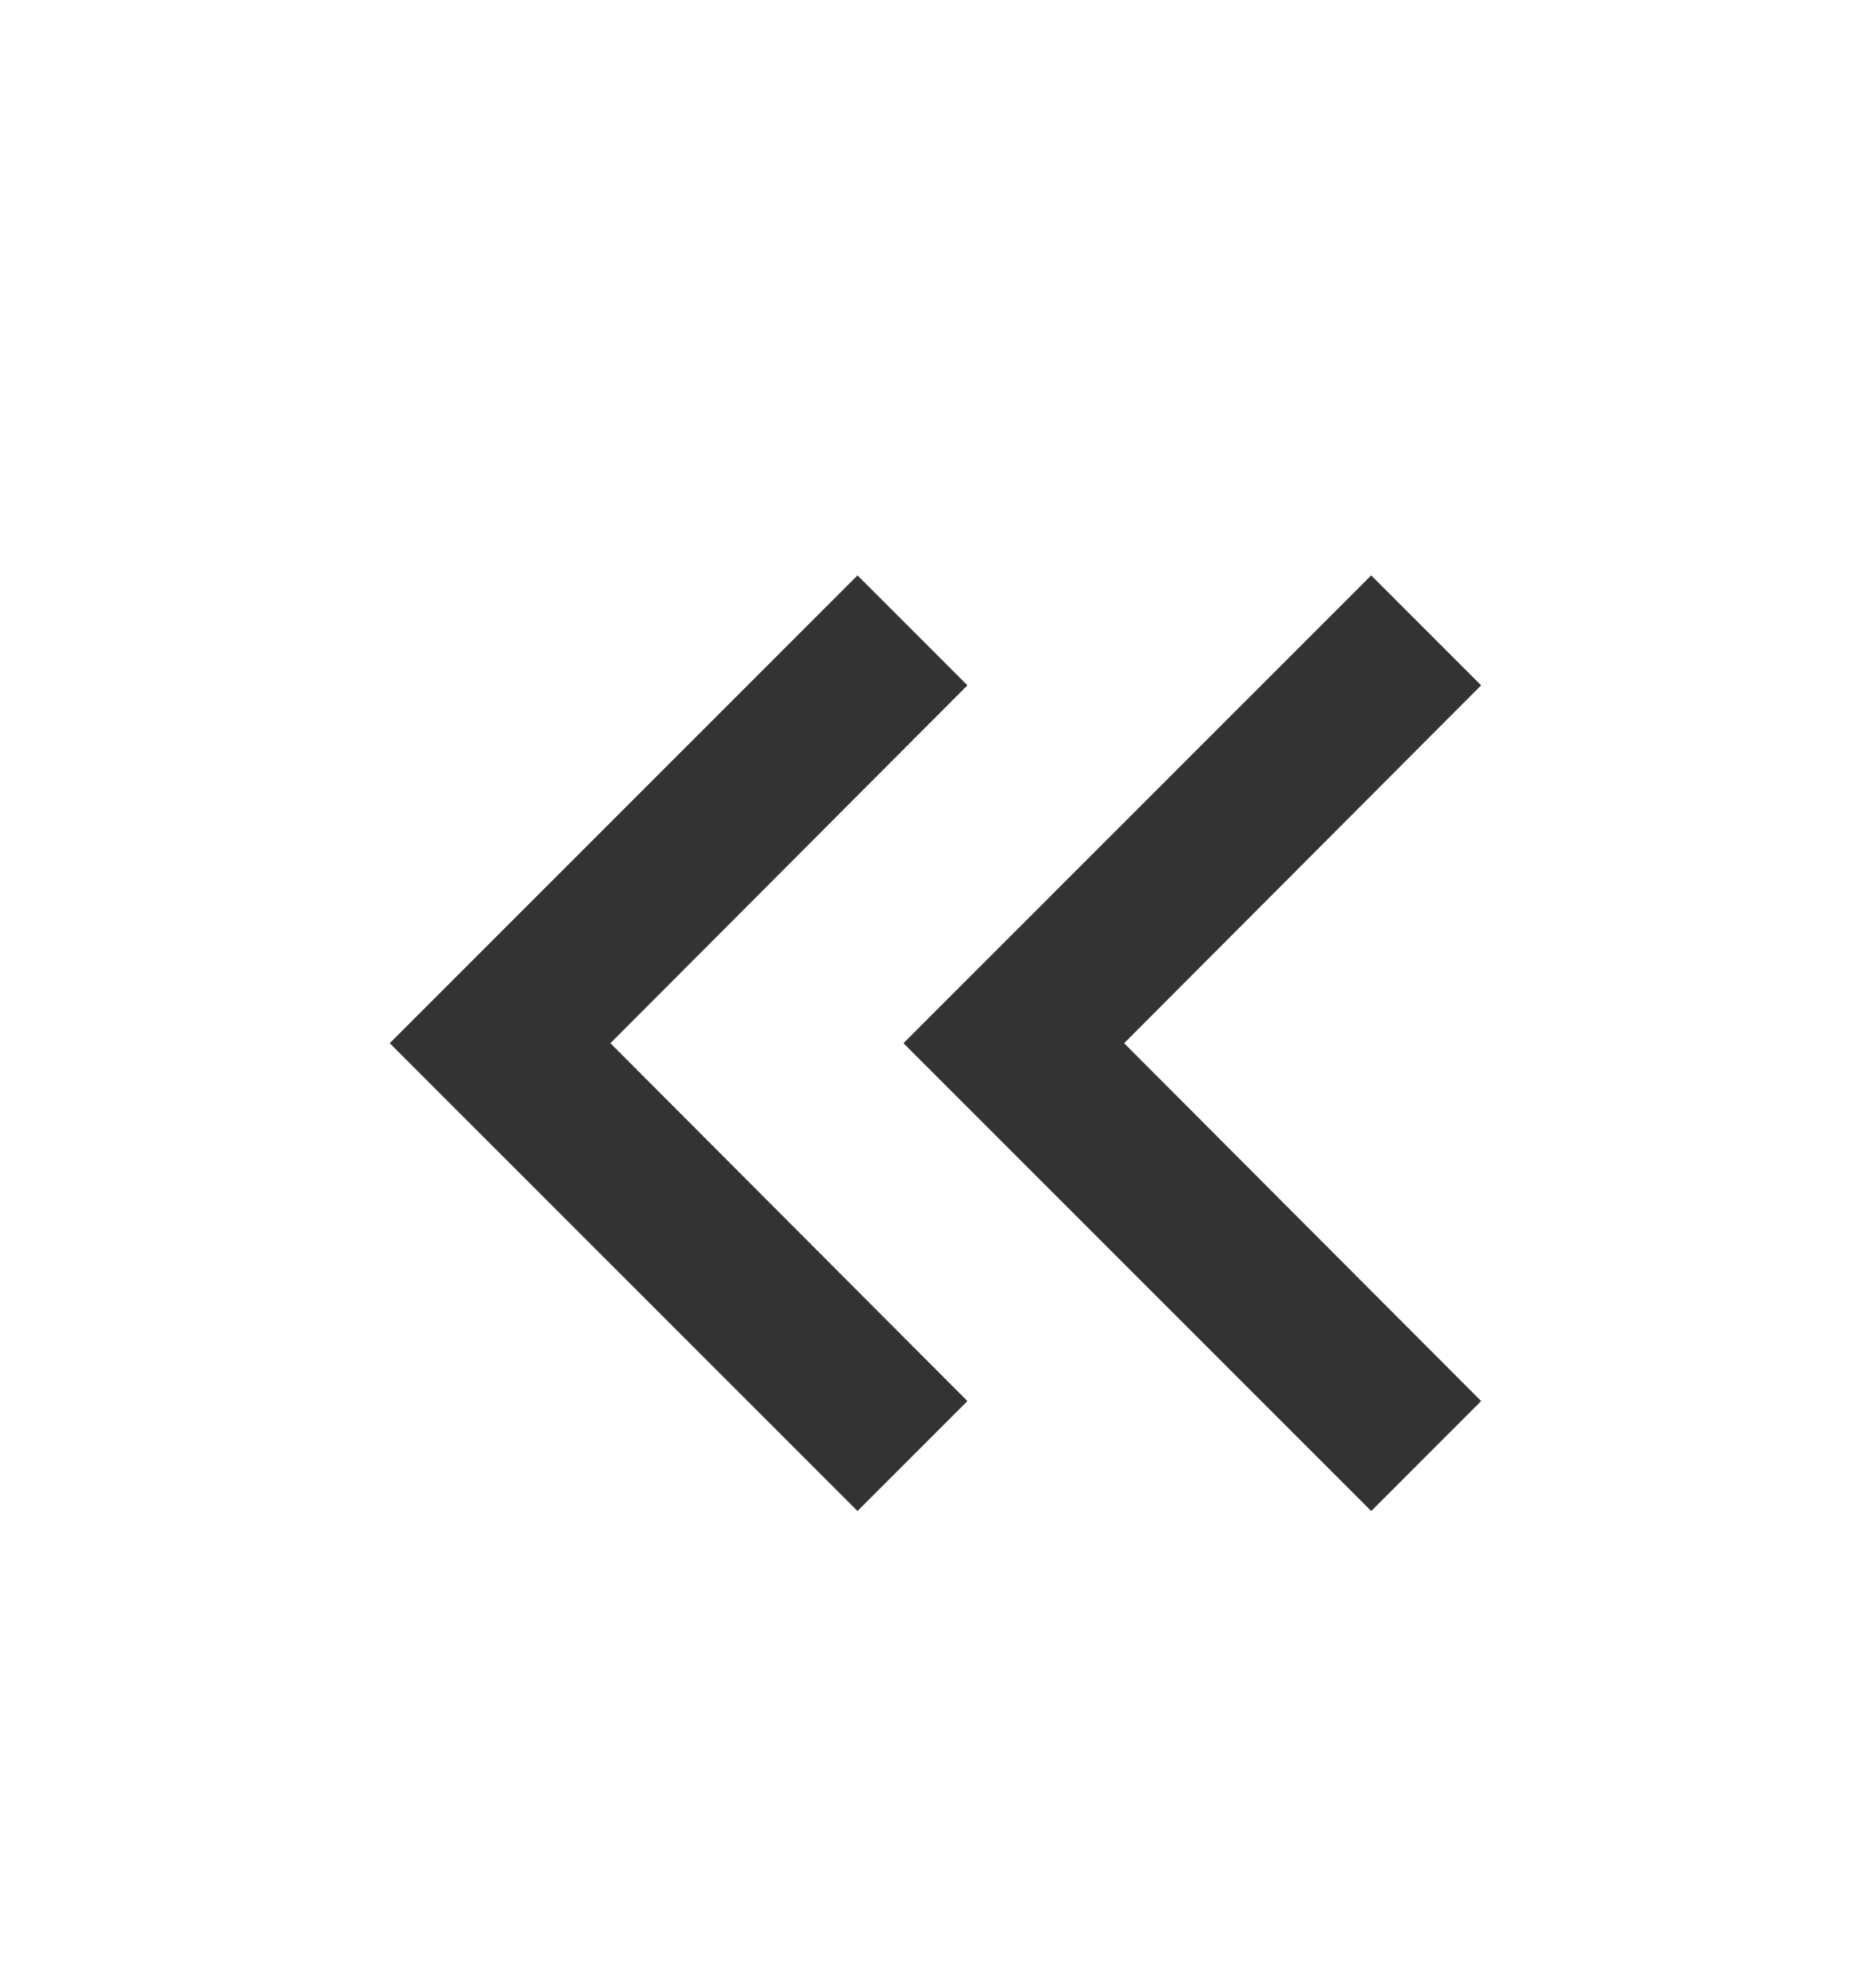
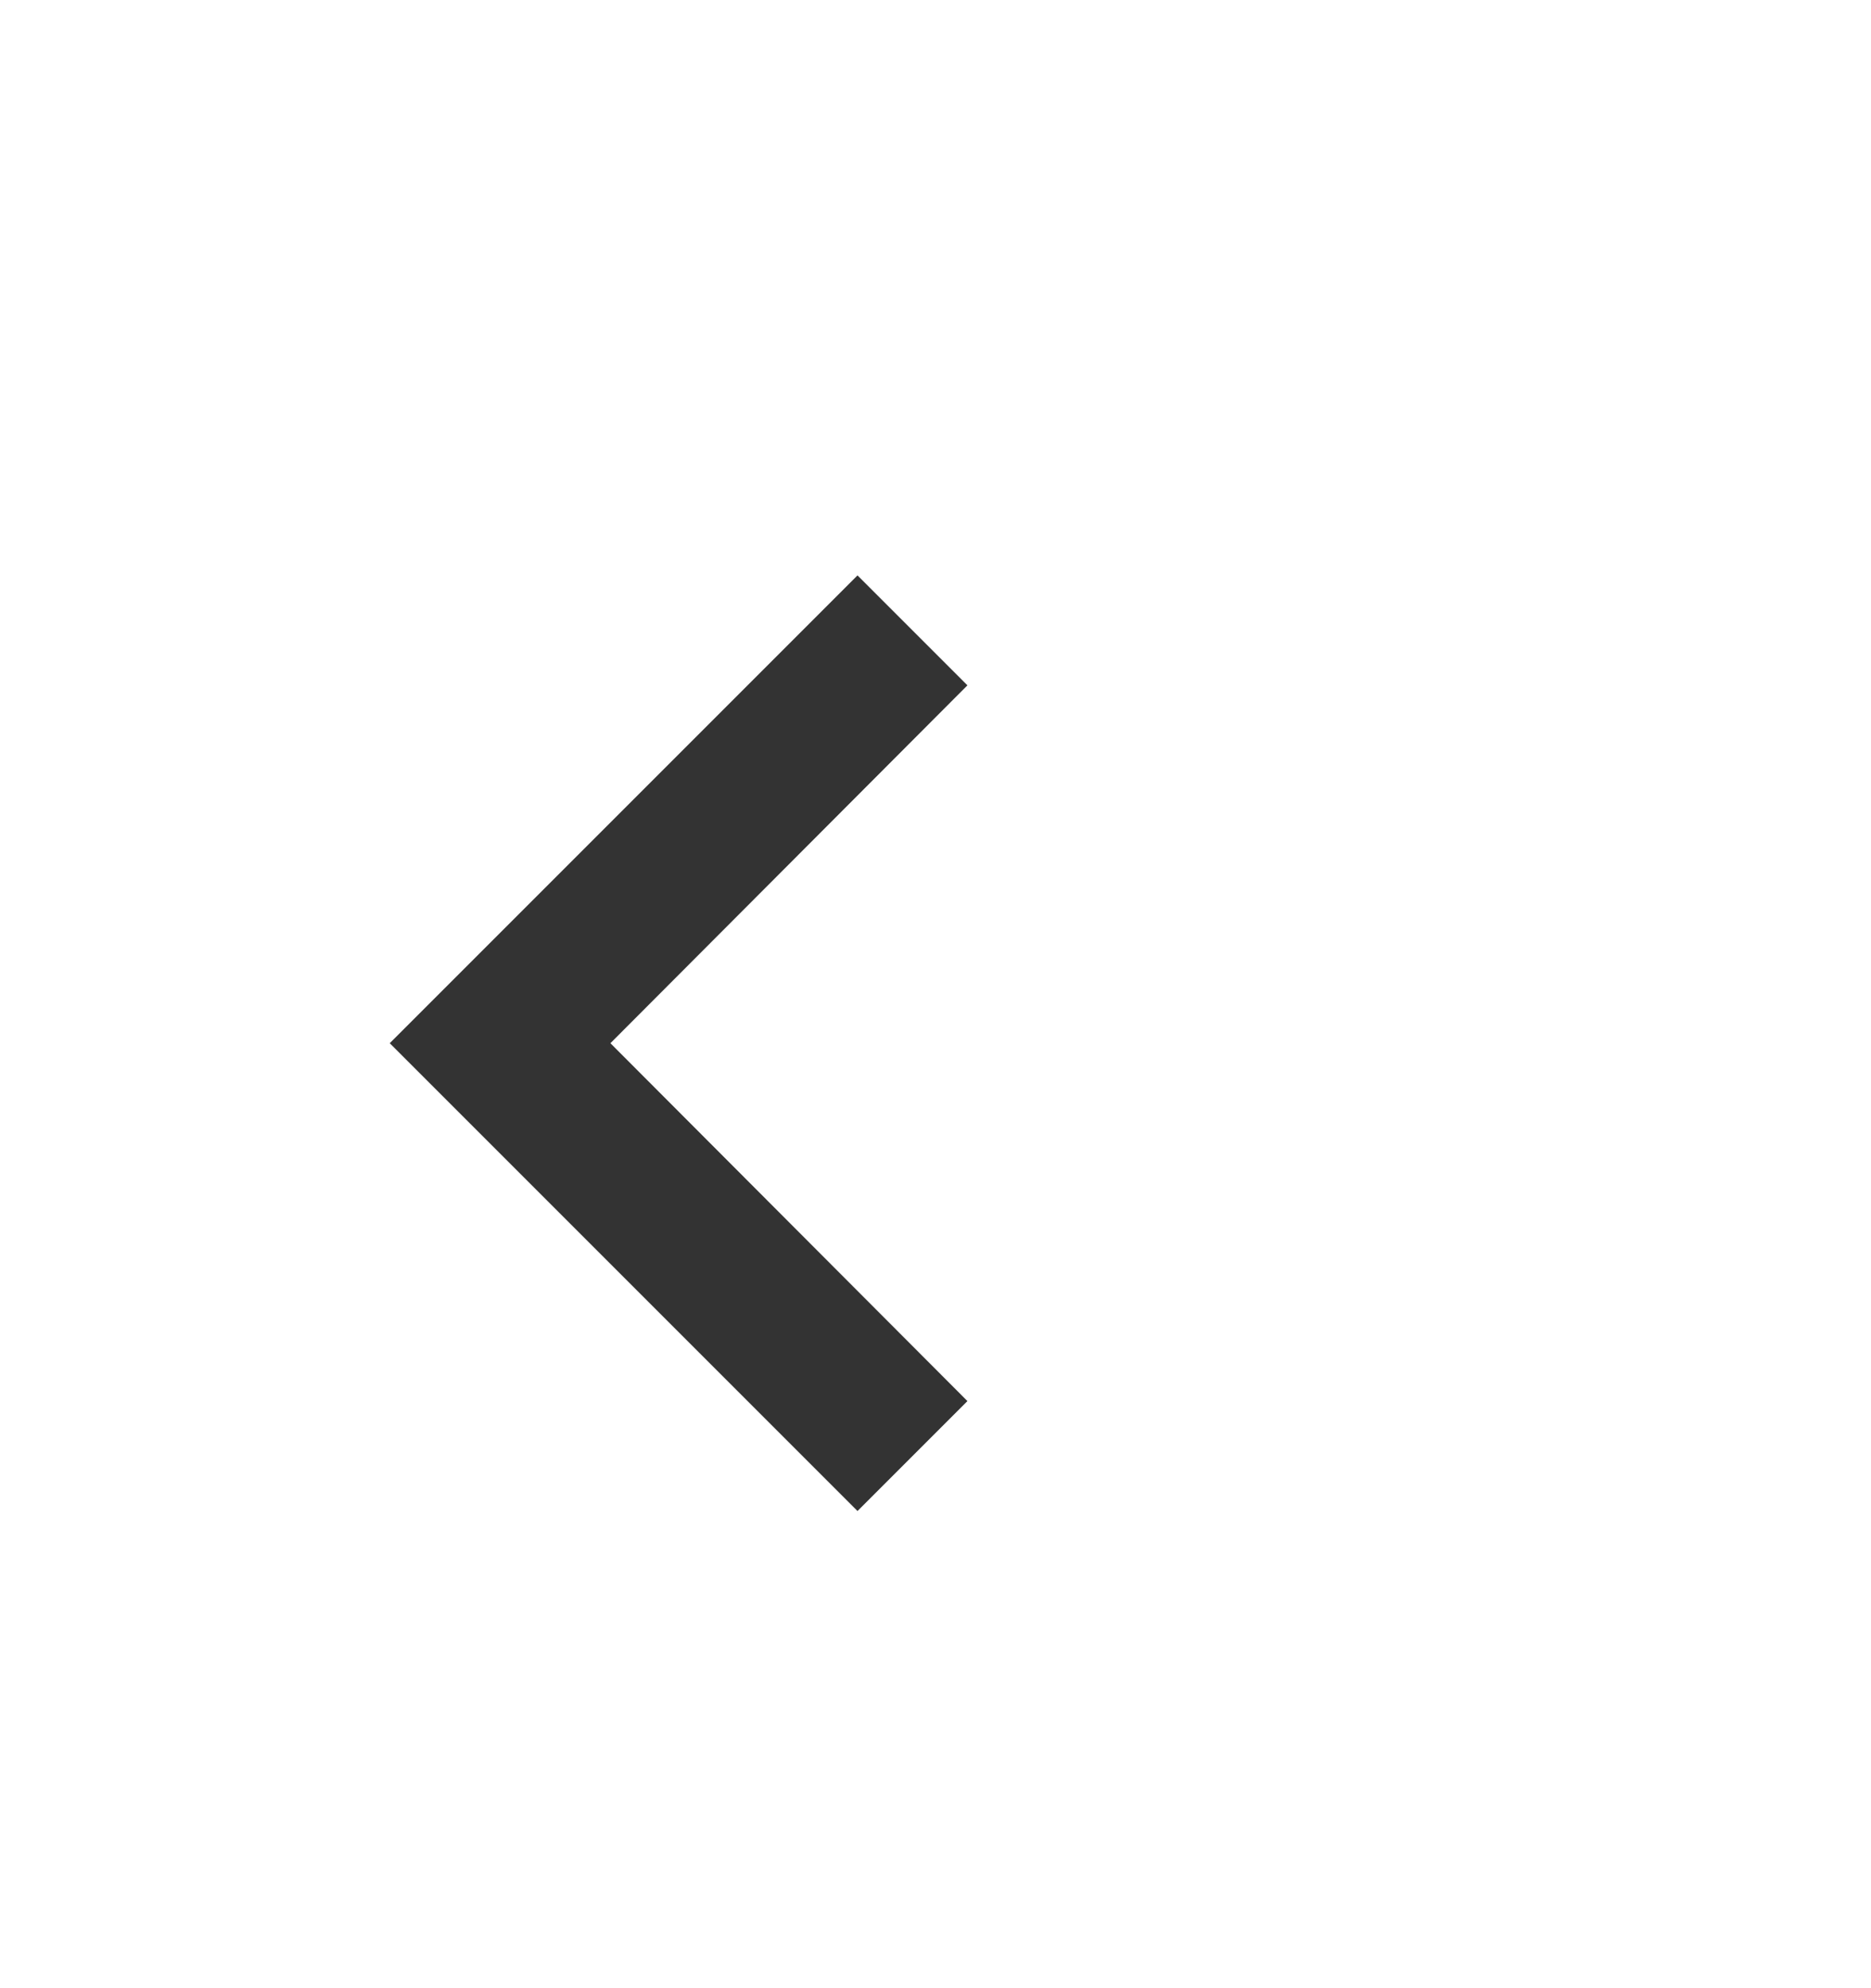
<svg xmlns="http://www.w3.org/2000/svg" width="16" height="17" viewBox="0 0 16 17" fill="none">
  <g id="Icon / Pagination / First">
-     <path id="Vector" d="M11.726 12.92L12.666 11.98L9.613 8.92L12.666 5.86L11.726 4.92L7.726 8.92L11.726 12.92Z" fill="#333333" />
    <path id="Vector_2" d="M7.333 12.92L8.273 11.98L5.22 8.92L8.273 5.86L7.333 4.92L3.333 8.92L7.333 12.92Z" fill="#333333" />
  </g>
</svg>